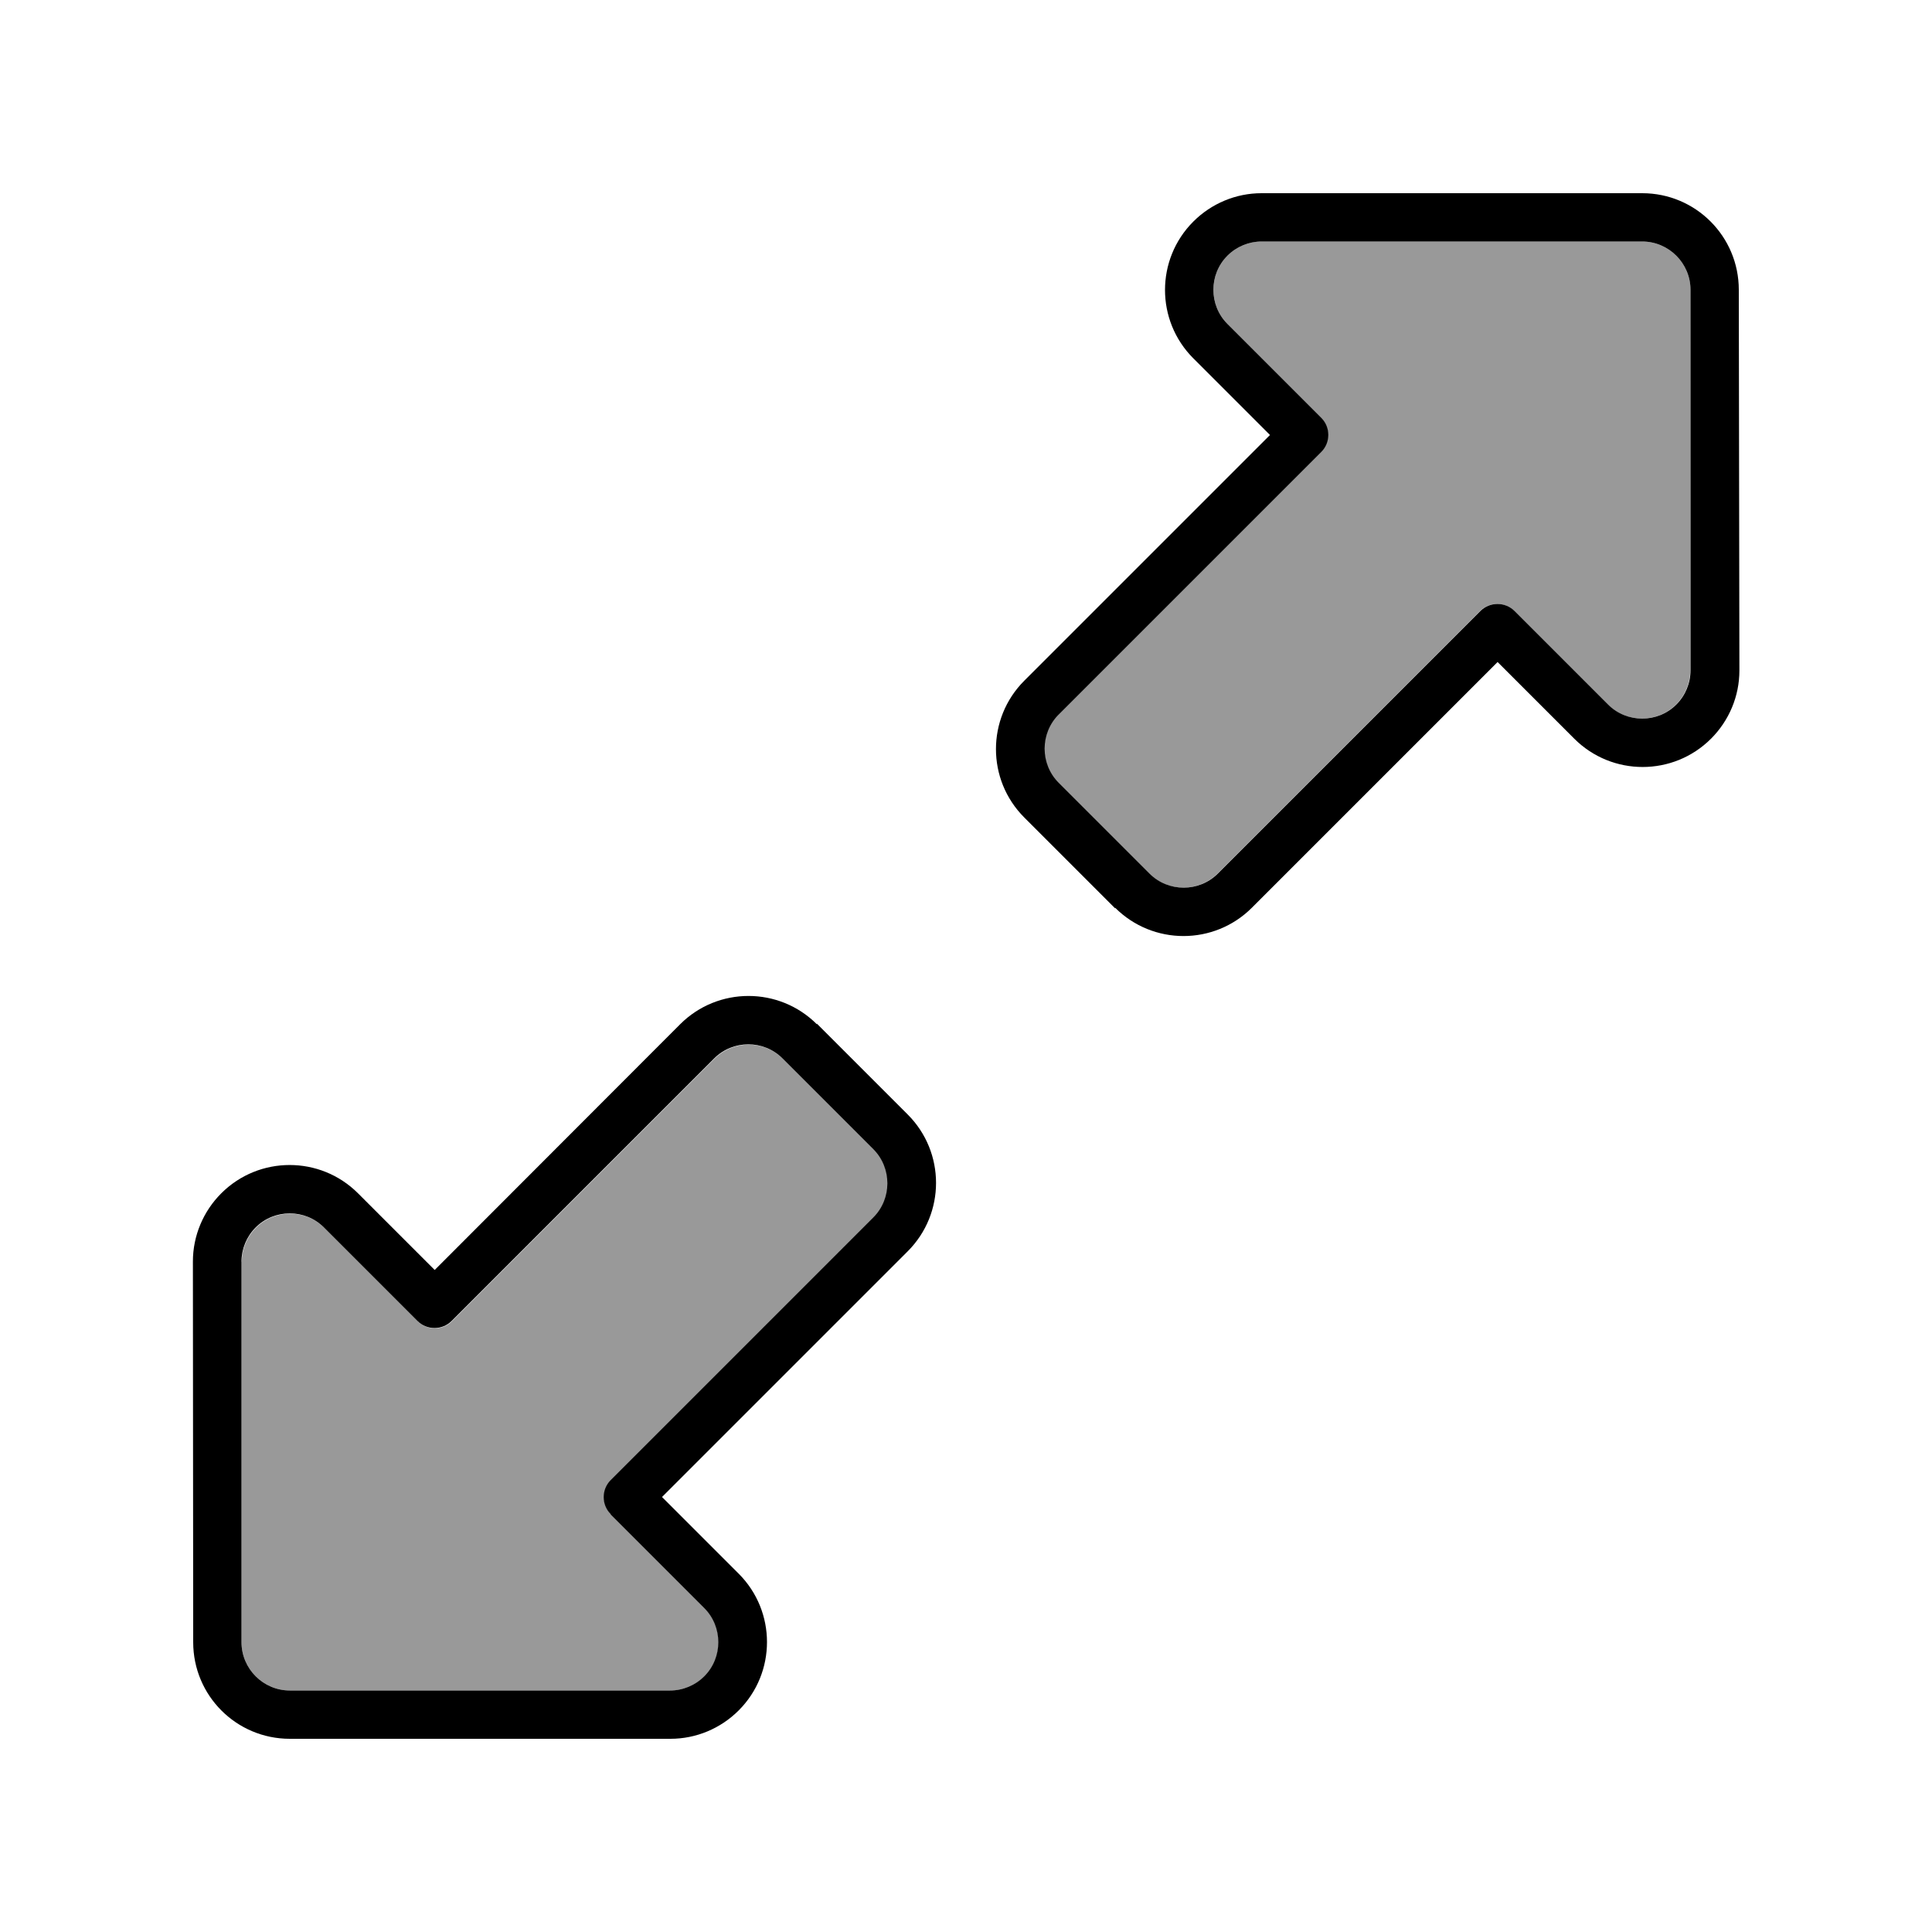
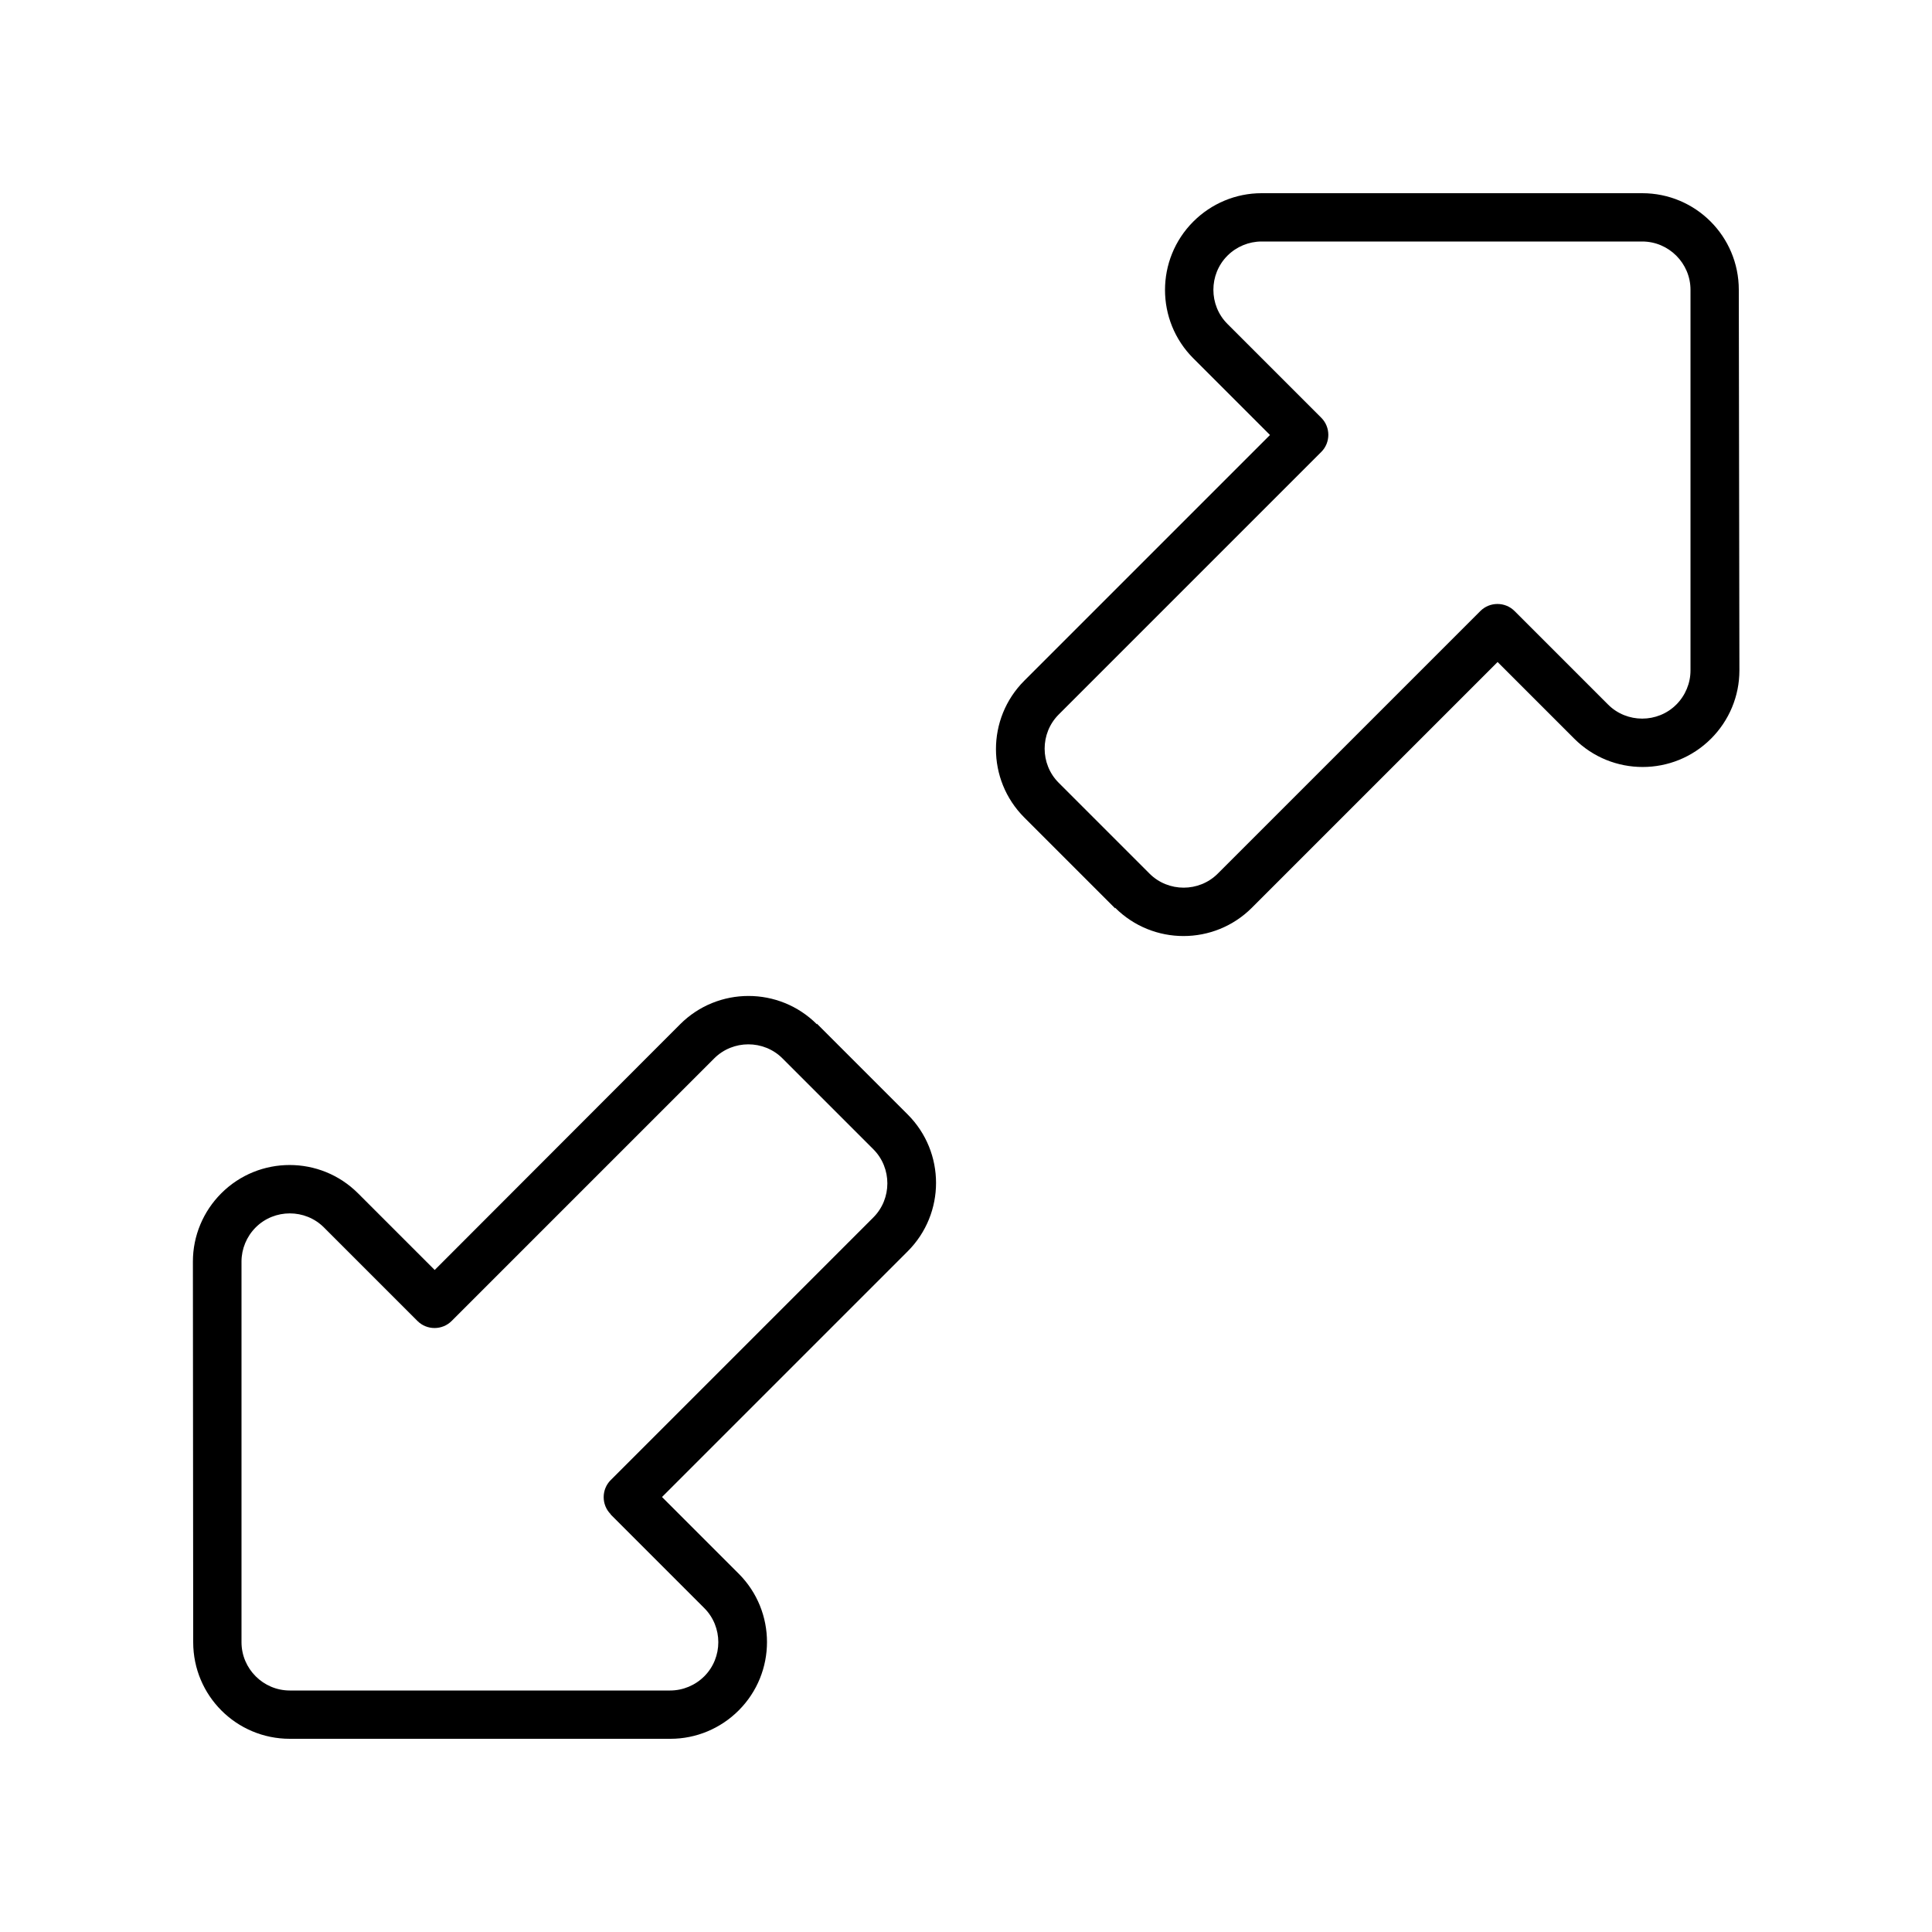
<svg xmlns="http://www.w3.org/2000/svg" viewBox="0 0 640 640">
-   <path opacity=".4" fill="currentColor" d="M80 417.9L80 544C80 552.8 87.2 560 96 560L222.1 560C226.3 560 230.4 558.3 233.4 555.3C239.6 549.1 239.6 538.9 233.4 532.7L202.4 501.7C199.3 498.6 199.3 493.5 202.4 490.4L289.4 403.4C295.6 397.2 295.6 387 289.4 380.8L259.3 350.7C253.1 344.5 242.9 344.5 236.7 350.7L149.7 437.7C146.6 440.8 141.5 440.8 138.4 437.7L107.4 406.7C101.2 400.5 91 400.5 84.8 406.7C81.8 409.7 80.1 413.8 80.1 418zM350.6 236.7C344.4 242.9 344.4 253.1 350.6 259.3L380.7 289.4C386.9 295.6 397.1 295.6 403.3 289.4L490.3 202.4C493.4 199.3 498.5 199.3 501.6 202.4L532.6 233.4C538.8 239.6 549 239.6 555.2 233.4C558.2 230.4 559.9 226.3 559.9 222.1L560 96C560 87.2 552.8 80 544 80L417.9 80C413.7 80 409.6 81.7 406.6 84.7C400.4 90.9 400.4 101.1 406.6 107.3L437.6 138.3C440.7 141.4 440.7 146.5 437.6 149.6L350.6 236.6z" />
  <path fill="currentColor" d="M369.4 300.7C381.9 313.2 402.2 313.2 414.7 300.7L496.1 219.3L521.5 244.7C534 257.2 554.3 257.2 566.8 244.7C572.8 238.7 576.2 230.6 576.2 222.1L576 96C576 78.3 561.7 64 544 64L417.9 64C409.4 64 401.3 67.4 395.3 73.4C382.8 85.9 382.8 106.2 395.3 118.7L420.7 144.1L339.3 225.5C326.8 238 326.8 258.3 339.3 270.8L369.4 300.9zM406.6 107.3C400.4 101.1 400.4 90.9 406.6 84.7C409.6 81.7 413.7 80 417.9 80L544 80C552.8 80 560 87.2 560 96L560 222.1C560 226.3 558.3 230.4 555.3 233.4C549.1 239.6 538.9 239.6 532.7 233.4L501.7 202.4C498.6 199.3 493.5 199.3 490.4 202.4L403.4 289.4C397.2 295.6 387 295.6 380.8 289.4L350.7 259.3C344.5 253.1 344.5 242.9 350.7 236.7L437.7 149.7C440.8 146.6 440.8 141.5 437.7 138.4L406.7 107.4zM270.6 339.3C258.1 326.8 237.8 326.8 225.3 339.3L144 420.7L118.6 395.3C106.1 382.8 85.8 382.8 73.3 395.3C67.3 401.3 63.9 409.4 63.9 417.9L64 544C64 561.7 78.3 576 96 576L222.1 576C230.6 576 238.7 572.6 244.7 566.6C257.2 554.1 257.2 533.8 244.7 521.3L219.3 495.9L300.7 414.5C313.2 402 313.2 381.7 300.7 369.2L270.6 339.1zM202.3 501.7L233.3 532.7C239.5 538.9 239.5 549.1 233.3 555.3C230.3 558.3 226.2 560 222 560L96 560C87.2 560 80 552.8 80 544L80 417.9C80 413.7 81.7 409.6 84.7 406.6C90.9 400.4 101.1 400.4 107.3 406.6L138.3 437.6C141.4 440.7 146.5 440.7 149.6 437.6L236.6 350.6C242.8 344.4 253 344.4 259.2 350.6L289.3 380.7C295.5 386.9 295.5 397.1 289.3 403.3L202.3 490.3C199.2 493.4 199.2 498.5 202.3 501.6z" />
</svg>